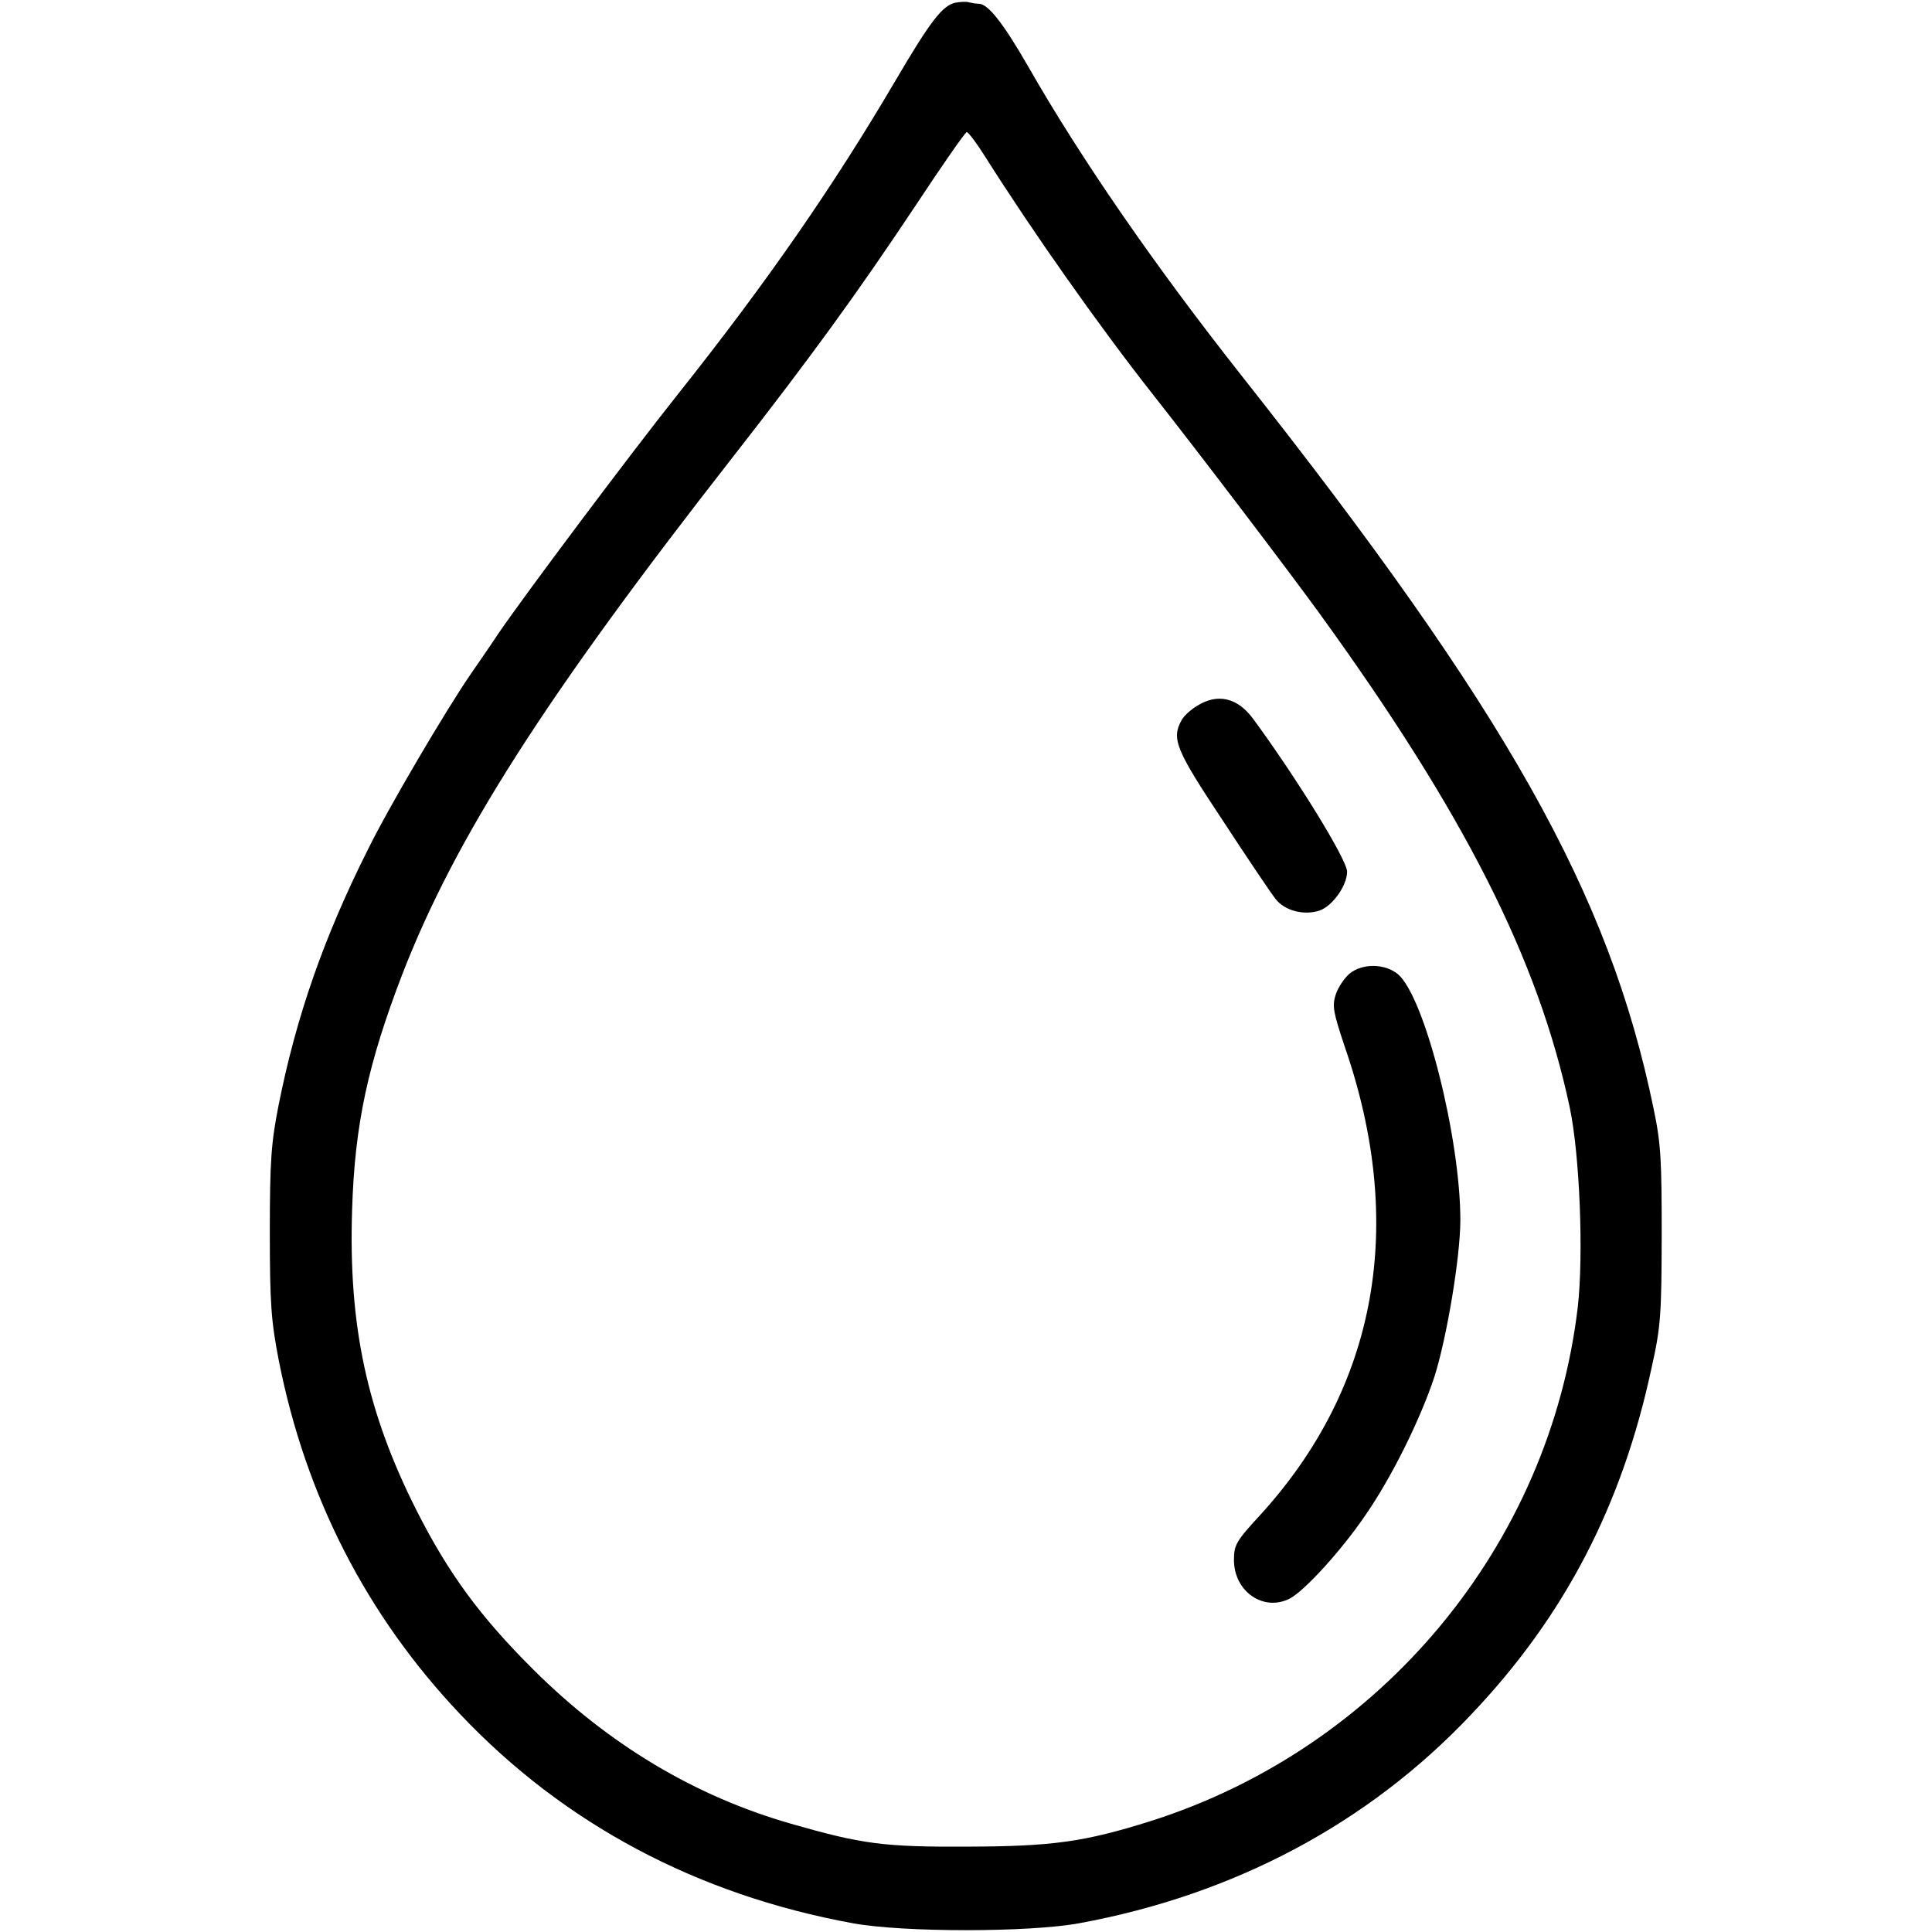
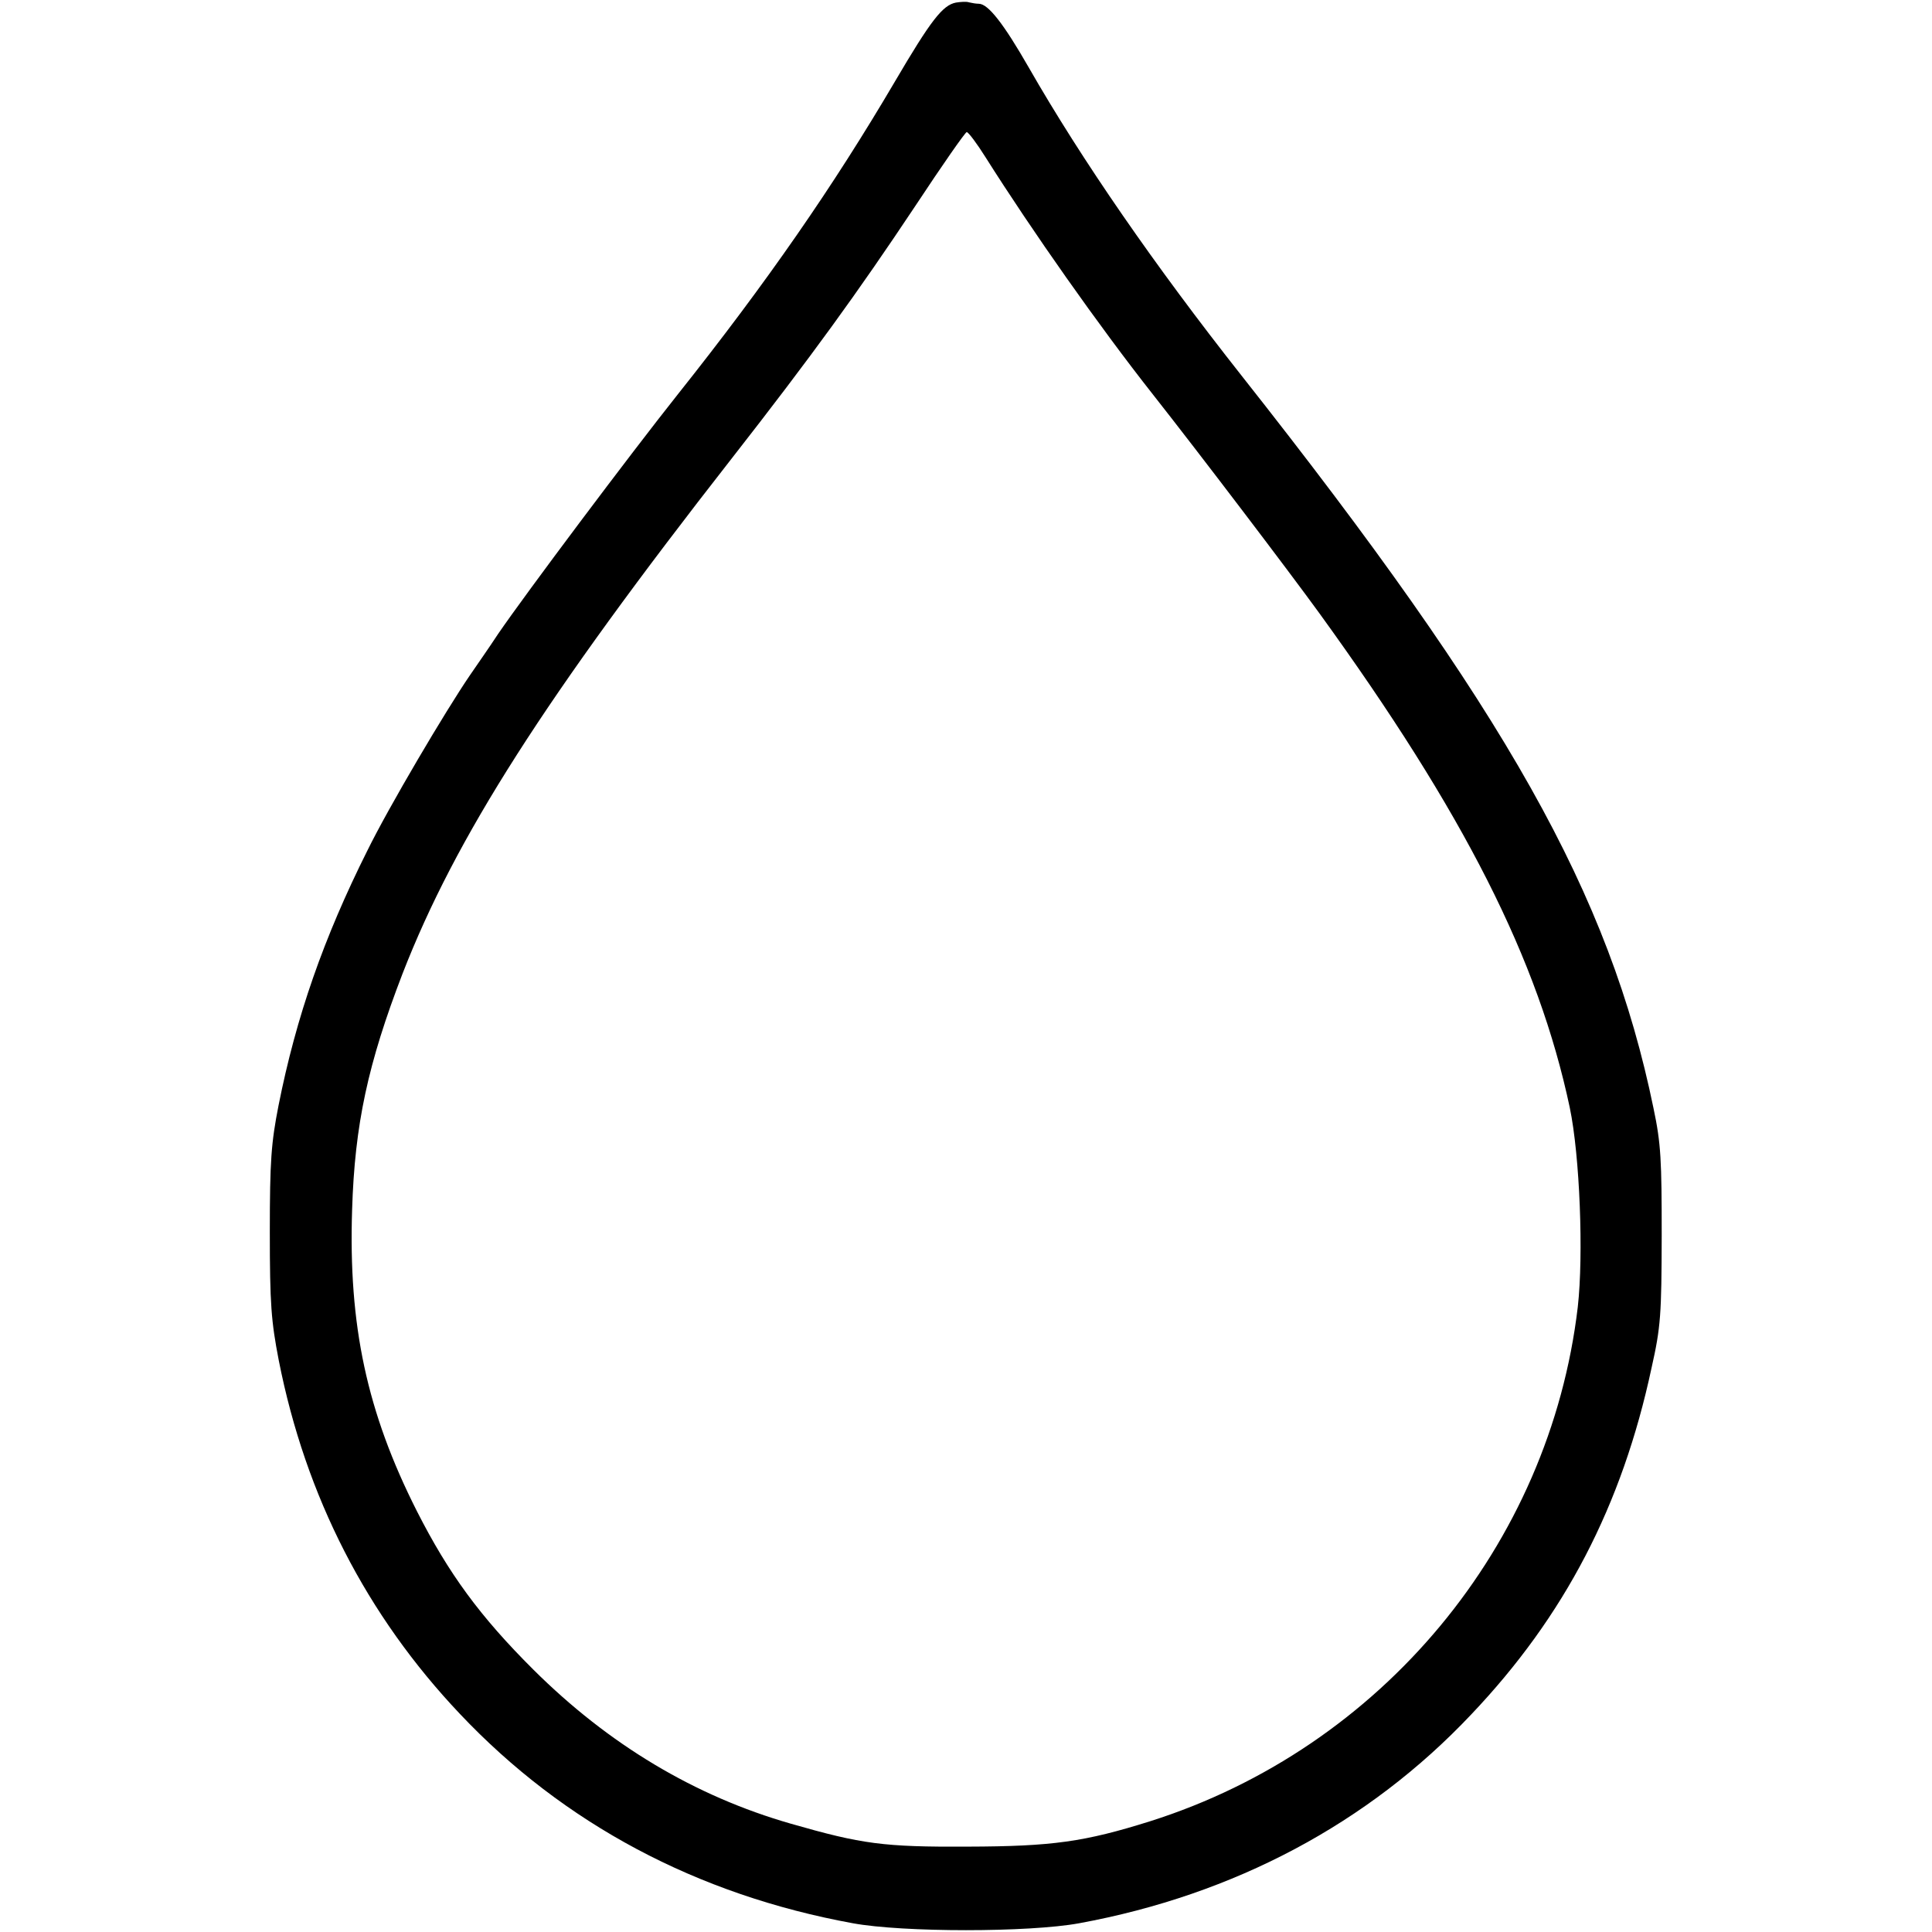
<svg xmlns="http://www.w3.org/2000/svg" version="1.1" viewBox="0 0 32 32" height="32px" width="32px">
  <g id="surface1">
    <path d="M 15.832 0.043 C 15.613 0.086 15.418 0.336 14.82 1.355 C 13.805 3.082 12.699 4.68 11.227 6.531 C 10.426 7.539 8.707 9.832 8.25 10.5 C 8.102 10.727 7.887 11.031 7.781 11.188 C 7.383 11.77 6.438 13.367 6.082 14.094 C 5.363 15.531 4.906 16.836 4.613 18.312 C 4.492 18.93 4.469 19.227 4.469 20.406 C 4.469 21.602 4.492 21.883 4.617 22.531 C 5.062 24.789 6.074 26.758 7.617 28.387 C 9.336 30.207 11.543 31.383 14.125 31.855 C 14.957 32.008 17.043 32.008 17.875 31.855 C 20.445 31.383 22.668 30.199 24.367 28.398 C 25.914 26.77 26.867 24.938 27.355 22.656 C 27.508 21.977 27.52 21.77 27.523 20.469 C 27.523 19.219 27.512 18.945 27.387 18.355 C 26.656 14.801 24.961 11.789 20.562 6.219 C 19.125 4.398 17.914 2.645 17.039 1.117 C 16.625 0.395 16.367 0.062 16.211 0.062 C 16.168 0.062 16.102 0.051 16.051 0.039 C 16.008 0.023 15.906 0.031 15.832 0.043 Z M 16.324 2.605 C 17.094 3.824 18.207 5.406 19.094 6.531 C 19.867 7.512 21.336 9.445 21.852 10.156 C 24.258 13.477 25.48 15.895 26 18.344 C 26.168 19.145 26.23 20.789 26.133 21.648 C 25.668 25.594 22.883 28.949 19.055 30.164 C 17.961 30.508 17.43 30.582 16.031 30.586 C 14.633 30.594 14.273 30.543 13.102 30.207 C 11.508 29.75 10.082 28.895 8.836 27.656 C 7.949 26.773 7.43 26.062 6.906 25.031 C 6.074 23.387 5.77 21.949 5.832 20.039 C 5.875 18.625 6.094 17.617 6.668 16.125 C 7.543 13.875 9.023 11.555 12.113 7.602 C 13.438 5.906 14.207 4.844 15.164 3.406 C 15.605 2.738 15.988 2.188 16.012 2.188 C 16.039 2.188 16.18 2.375 16.324 2.605 Z M 16.324 2.605" style="stroke:none;fill-rule:nonzero;fill:rgb(0%,0%,0%);fill-opacity:1;" />
-     <path d="M 19.832 11.688 C 19.727 11.75 19.602 11.863 19.57 11.93 C 19.398 12.238 19.48 12.426 20.25 13.586 C 20.656 14.207 21.051 14.793 21.125 14.887 C 21.273 15.082 21.594 15.168 21.855 15.082 C 22.07 15.008 22.312 14.668 22.312 14.438 C 22.312 14.238 21.461 12.863 20.75 11.898 C 20.492 11.555 20.168 11.48 19.832 11.688 Z M 19.832 11.688" style="stroke:none;fill-rule:nonzero;fill:rgb(0%,0%,0%);fill-opacity:1;" />
-     <path d="M 22.355 16.125 C 22.27 16.195 22.164 16.352 22.125 16.469 C 22.062 16.664 22.082 16.762 22.273 17.336 C 23.293 20.281 22.812 22.961 20.883 25.082 C 20.477 25.523 20.438 25.586 20.438 25.836 C 20.438 26.363 20.93 26.699 21.363 26.477 C 21.605 26.352 22.219 25.68 22.617 25.094 C 23.043 24.48 23.52 23.523 23.758 22.805 C 23.961 22.168 24.188 20.824 24.188 20.207 C 24.188 18.855 23.602 16.523 23.156 16.137 C 22.945 15.961 22.574 15.949 22.355 16.125 Z M 22.355 16.125" style="stroke:none;fill-rule:nonzero;fill:rgb(0%,0%,0%);fill-opacity:1;" />
  </g>
</svg>